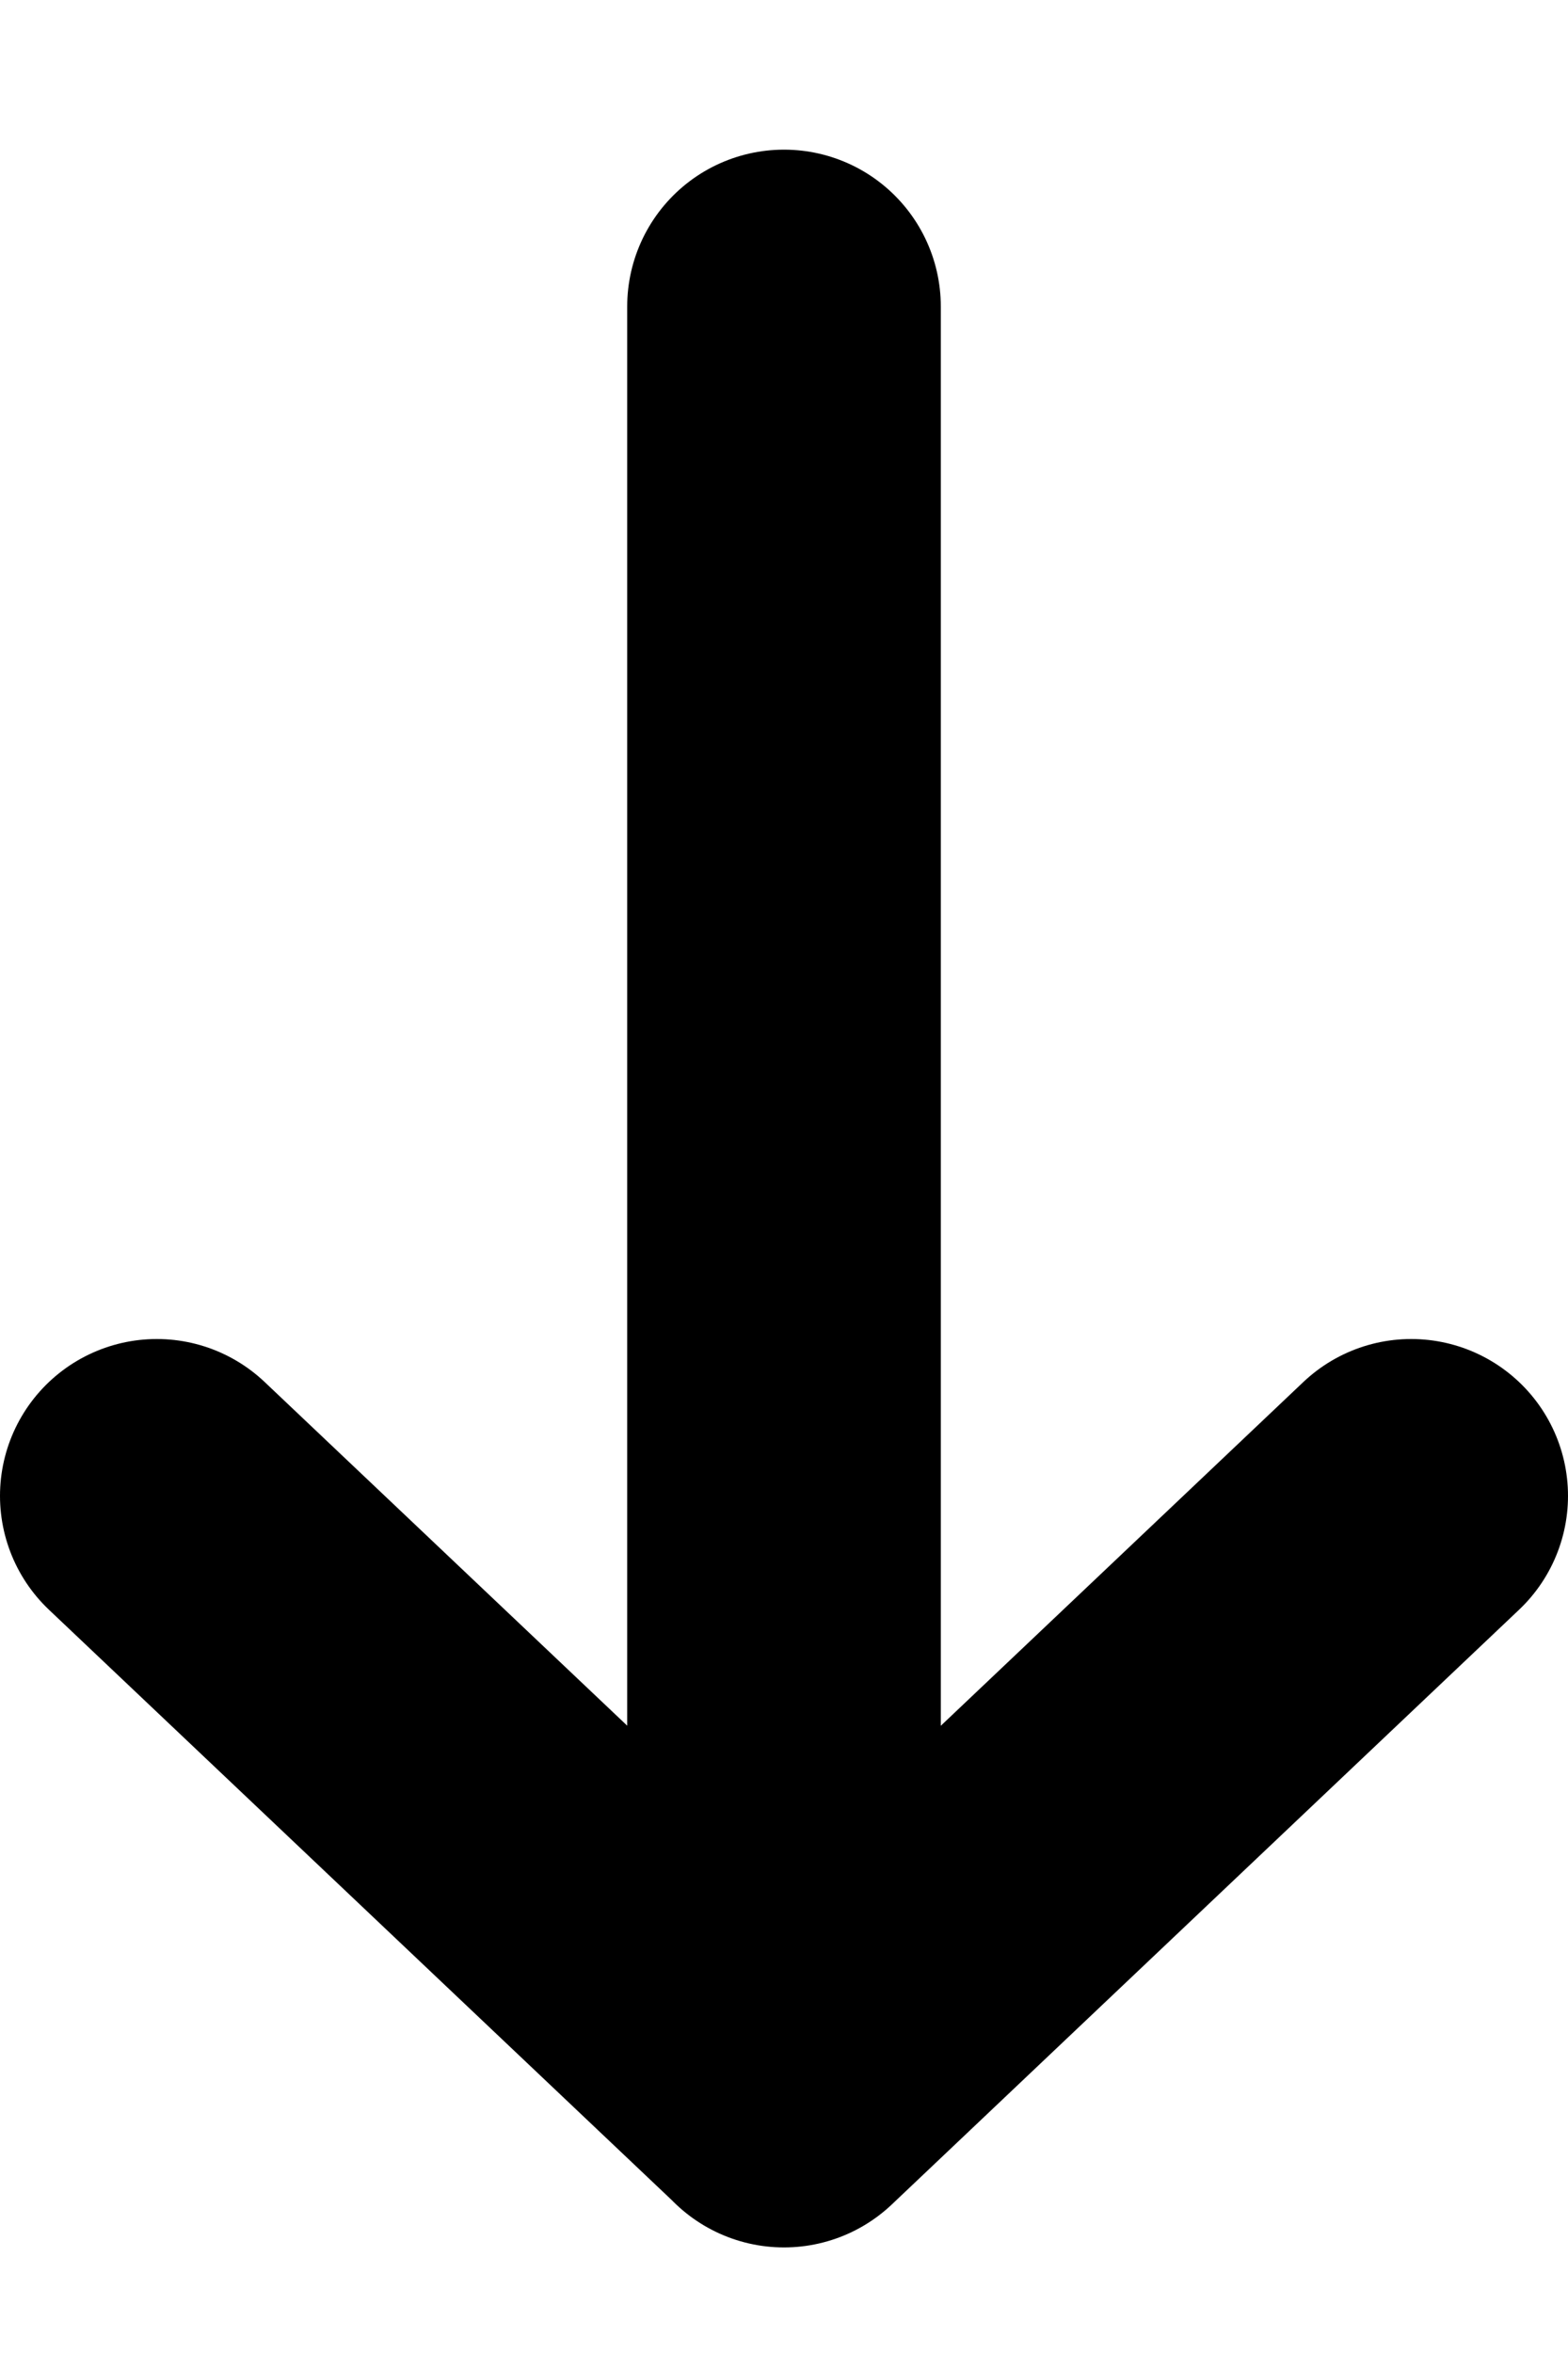
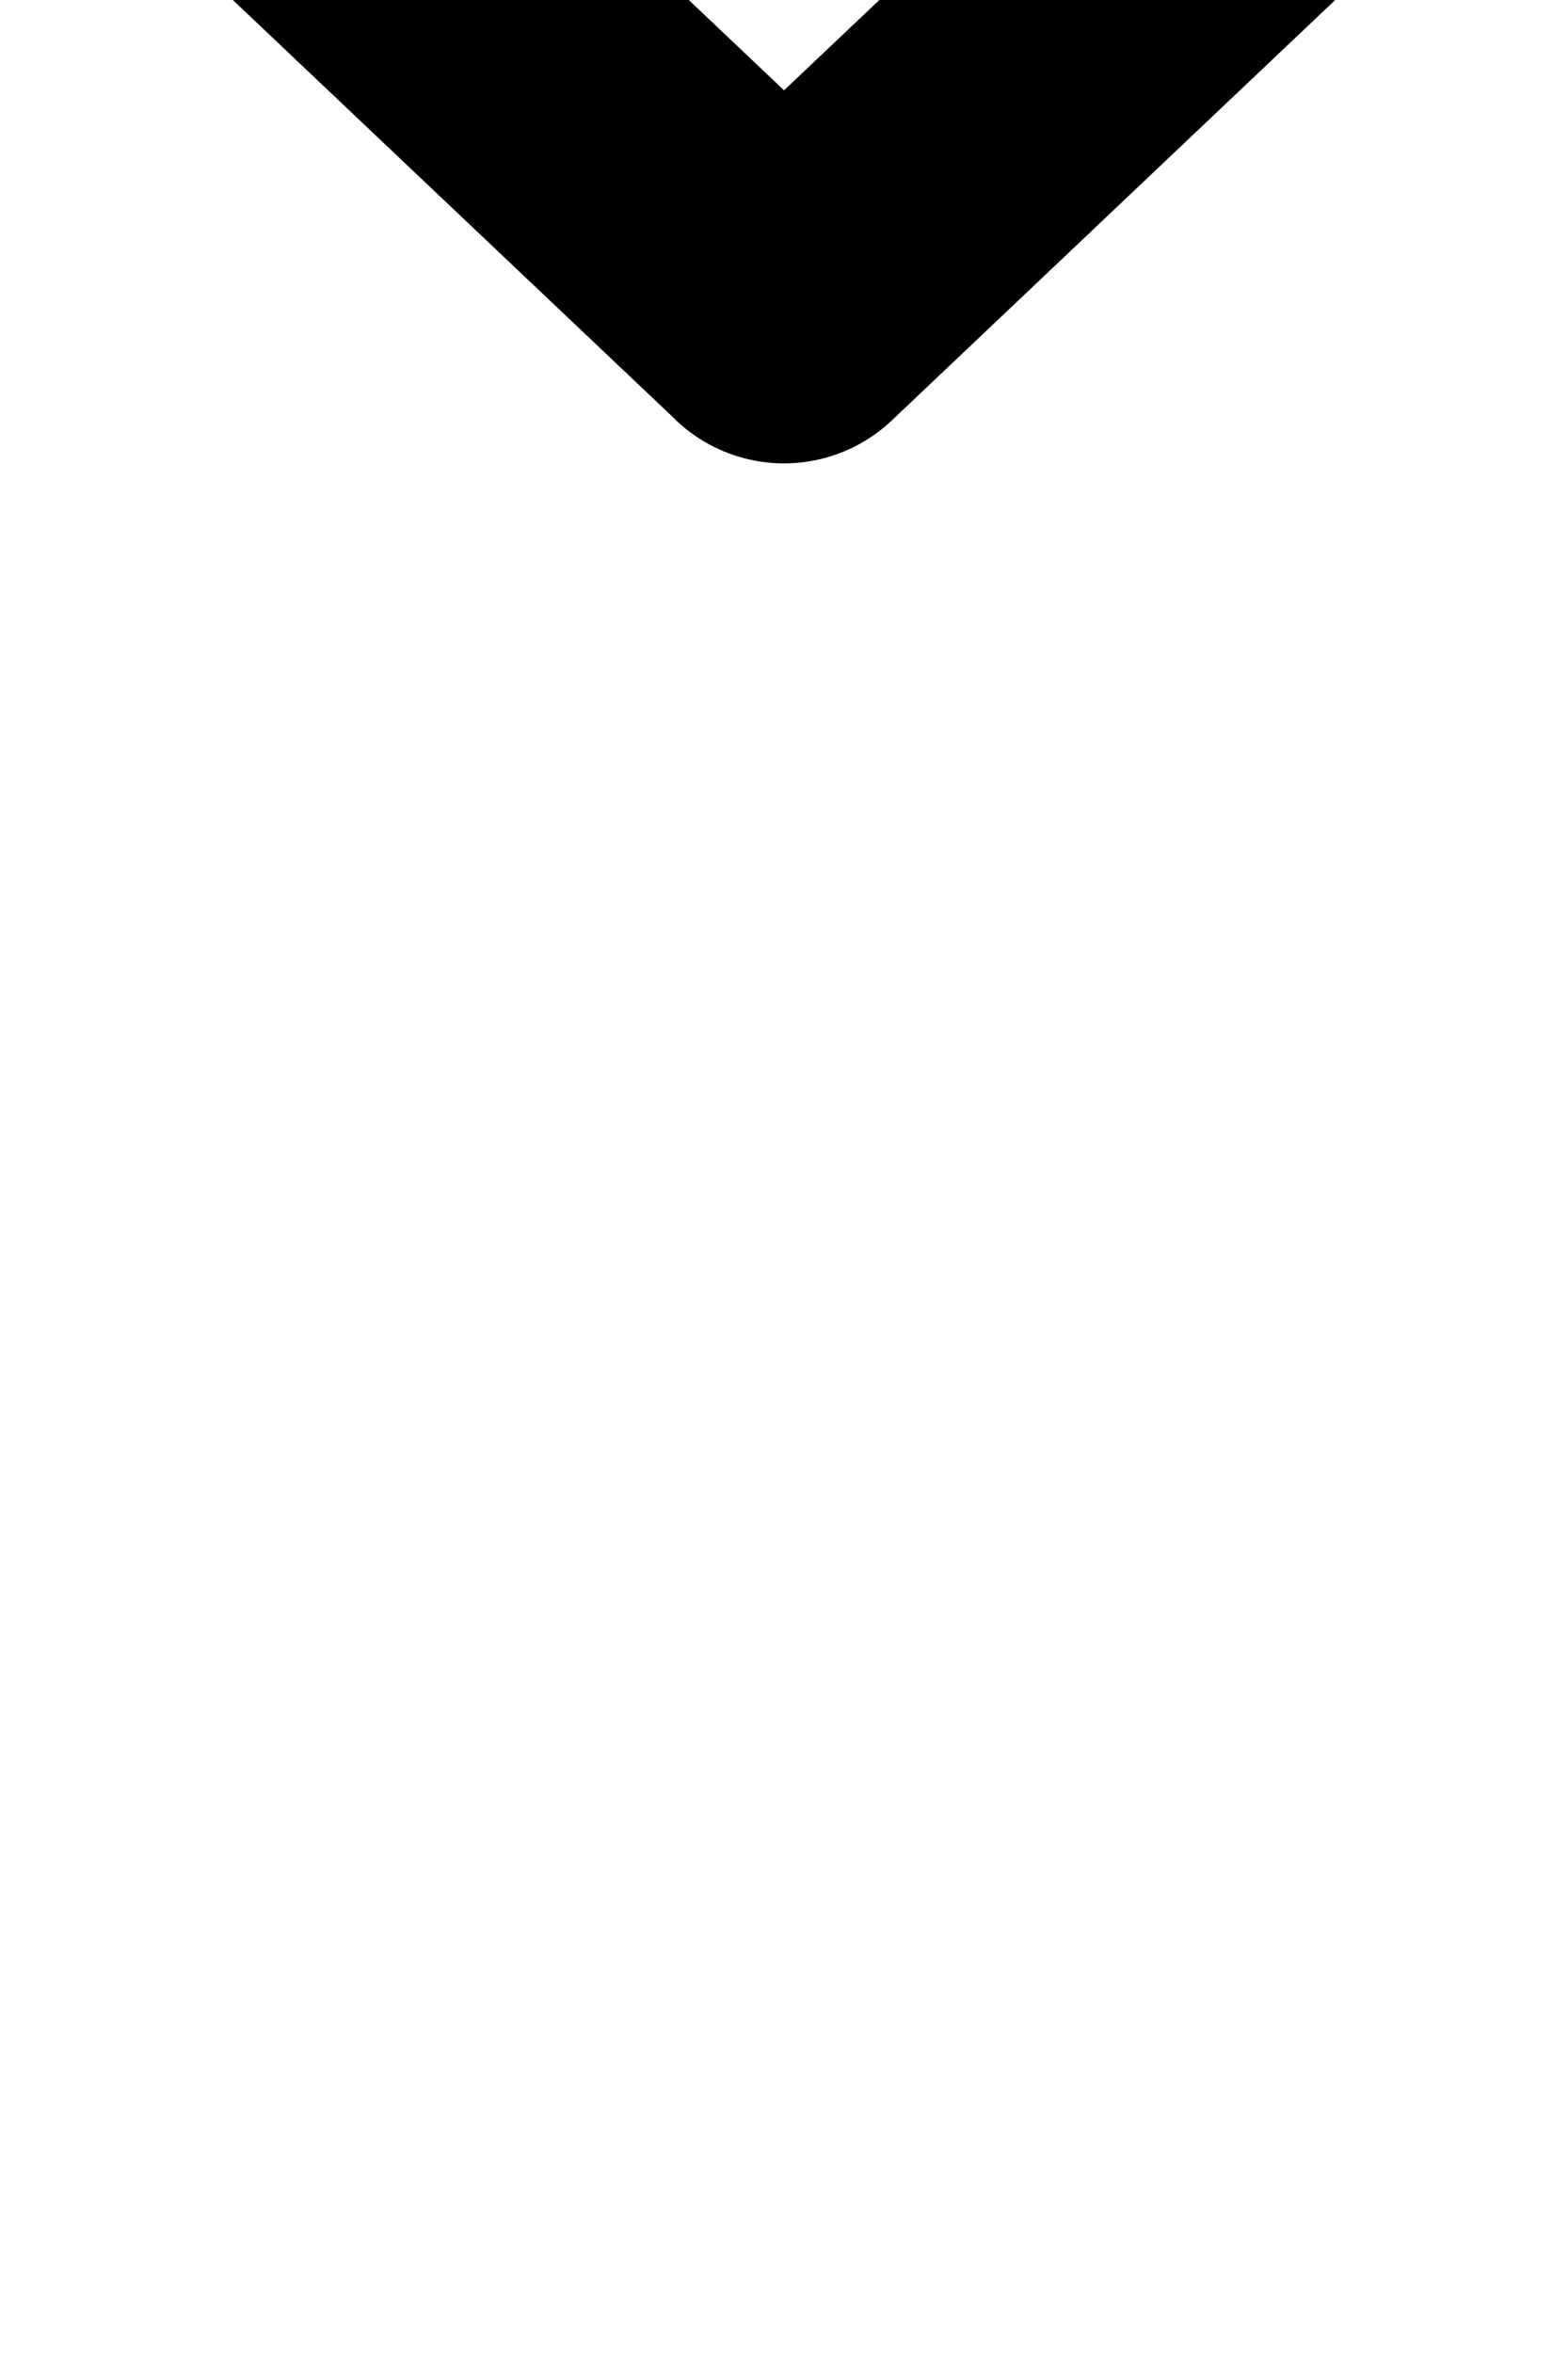
<svg xmlns="http://www.w3.org/2000/svg" fill="none" viewBox="0 0 10 15">
-   <path stroke="currentColor" stroke-linecap="round" stroke-linejoin="round" stroke-width="2" d="M5 1.954v11.373m0 0 4-3.791m-4 3.79-4-3.79" />
+   <path stroke="currentColor" stroke-linecap="round" stroke-linejoin="round" stroke-width="2" d="M5 1.954m0 0 4-3.791m-4 3.79-4-3.79" />
</svg>